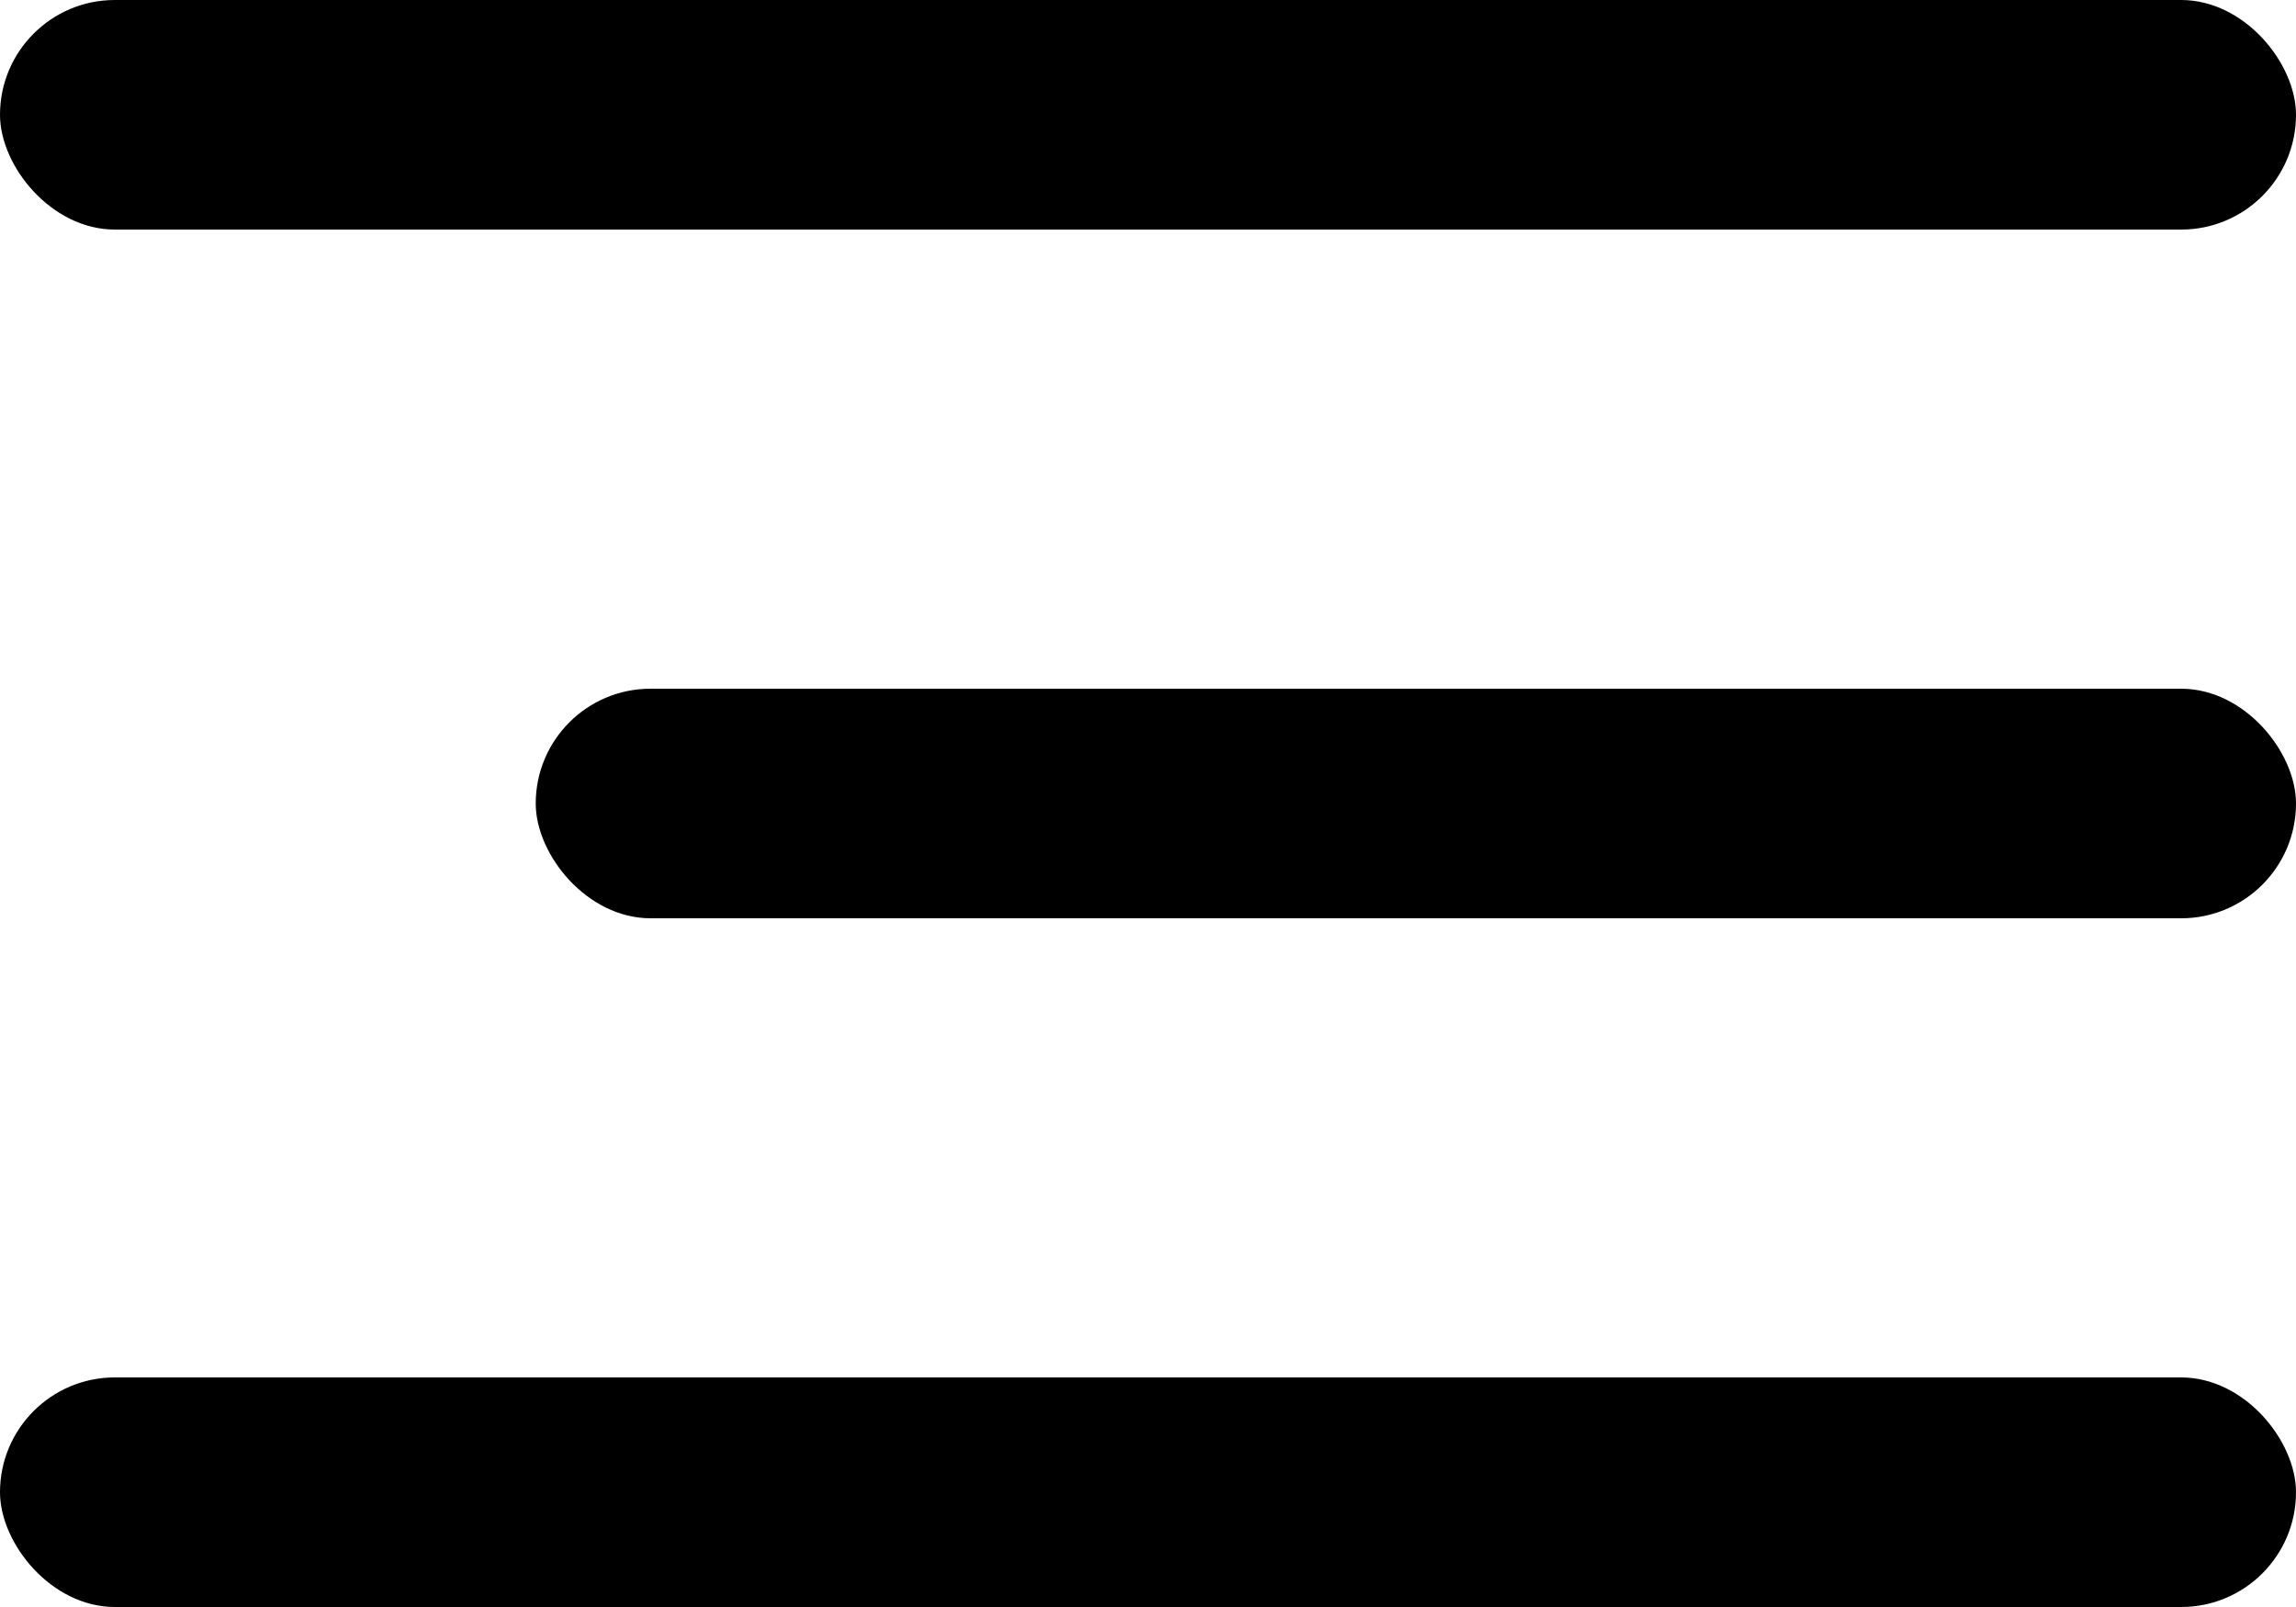
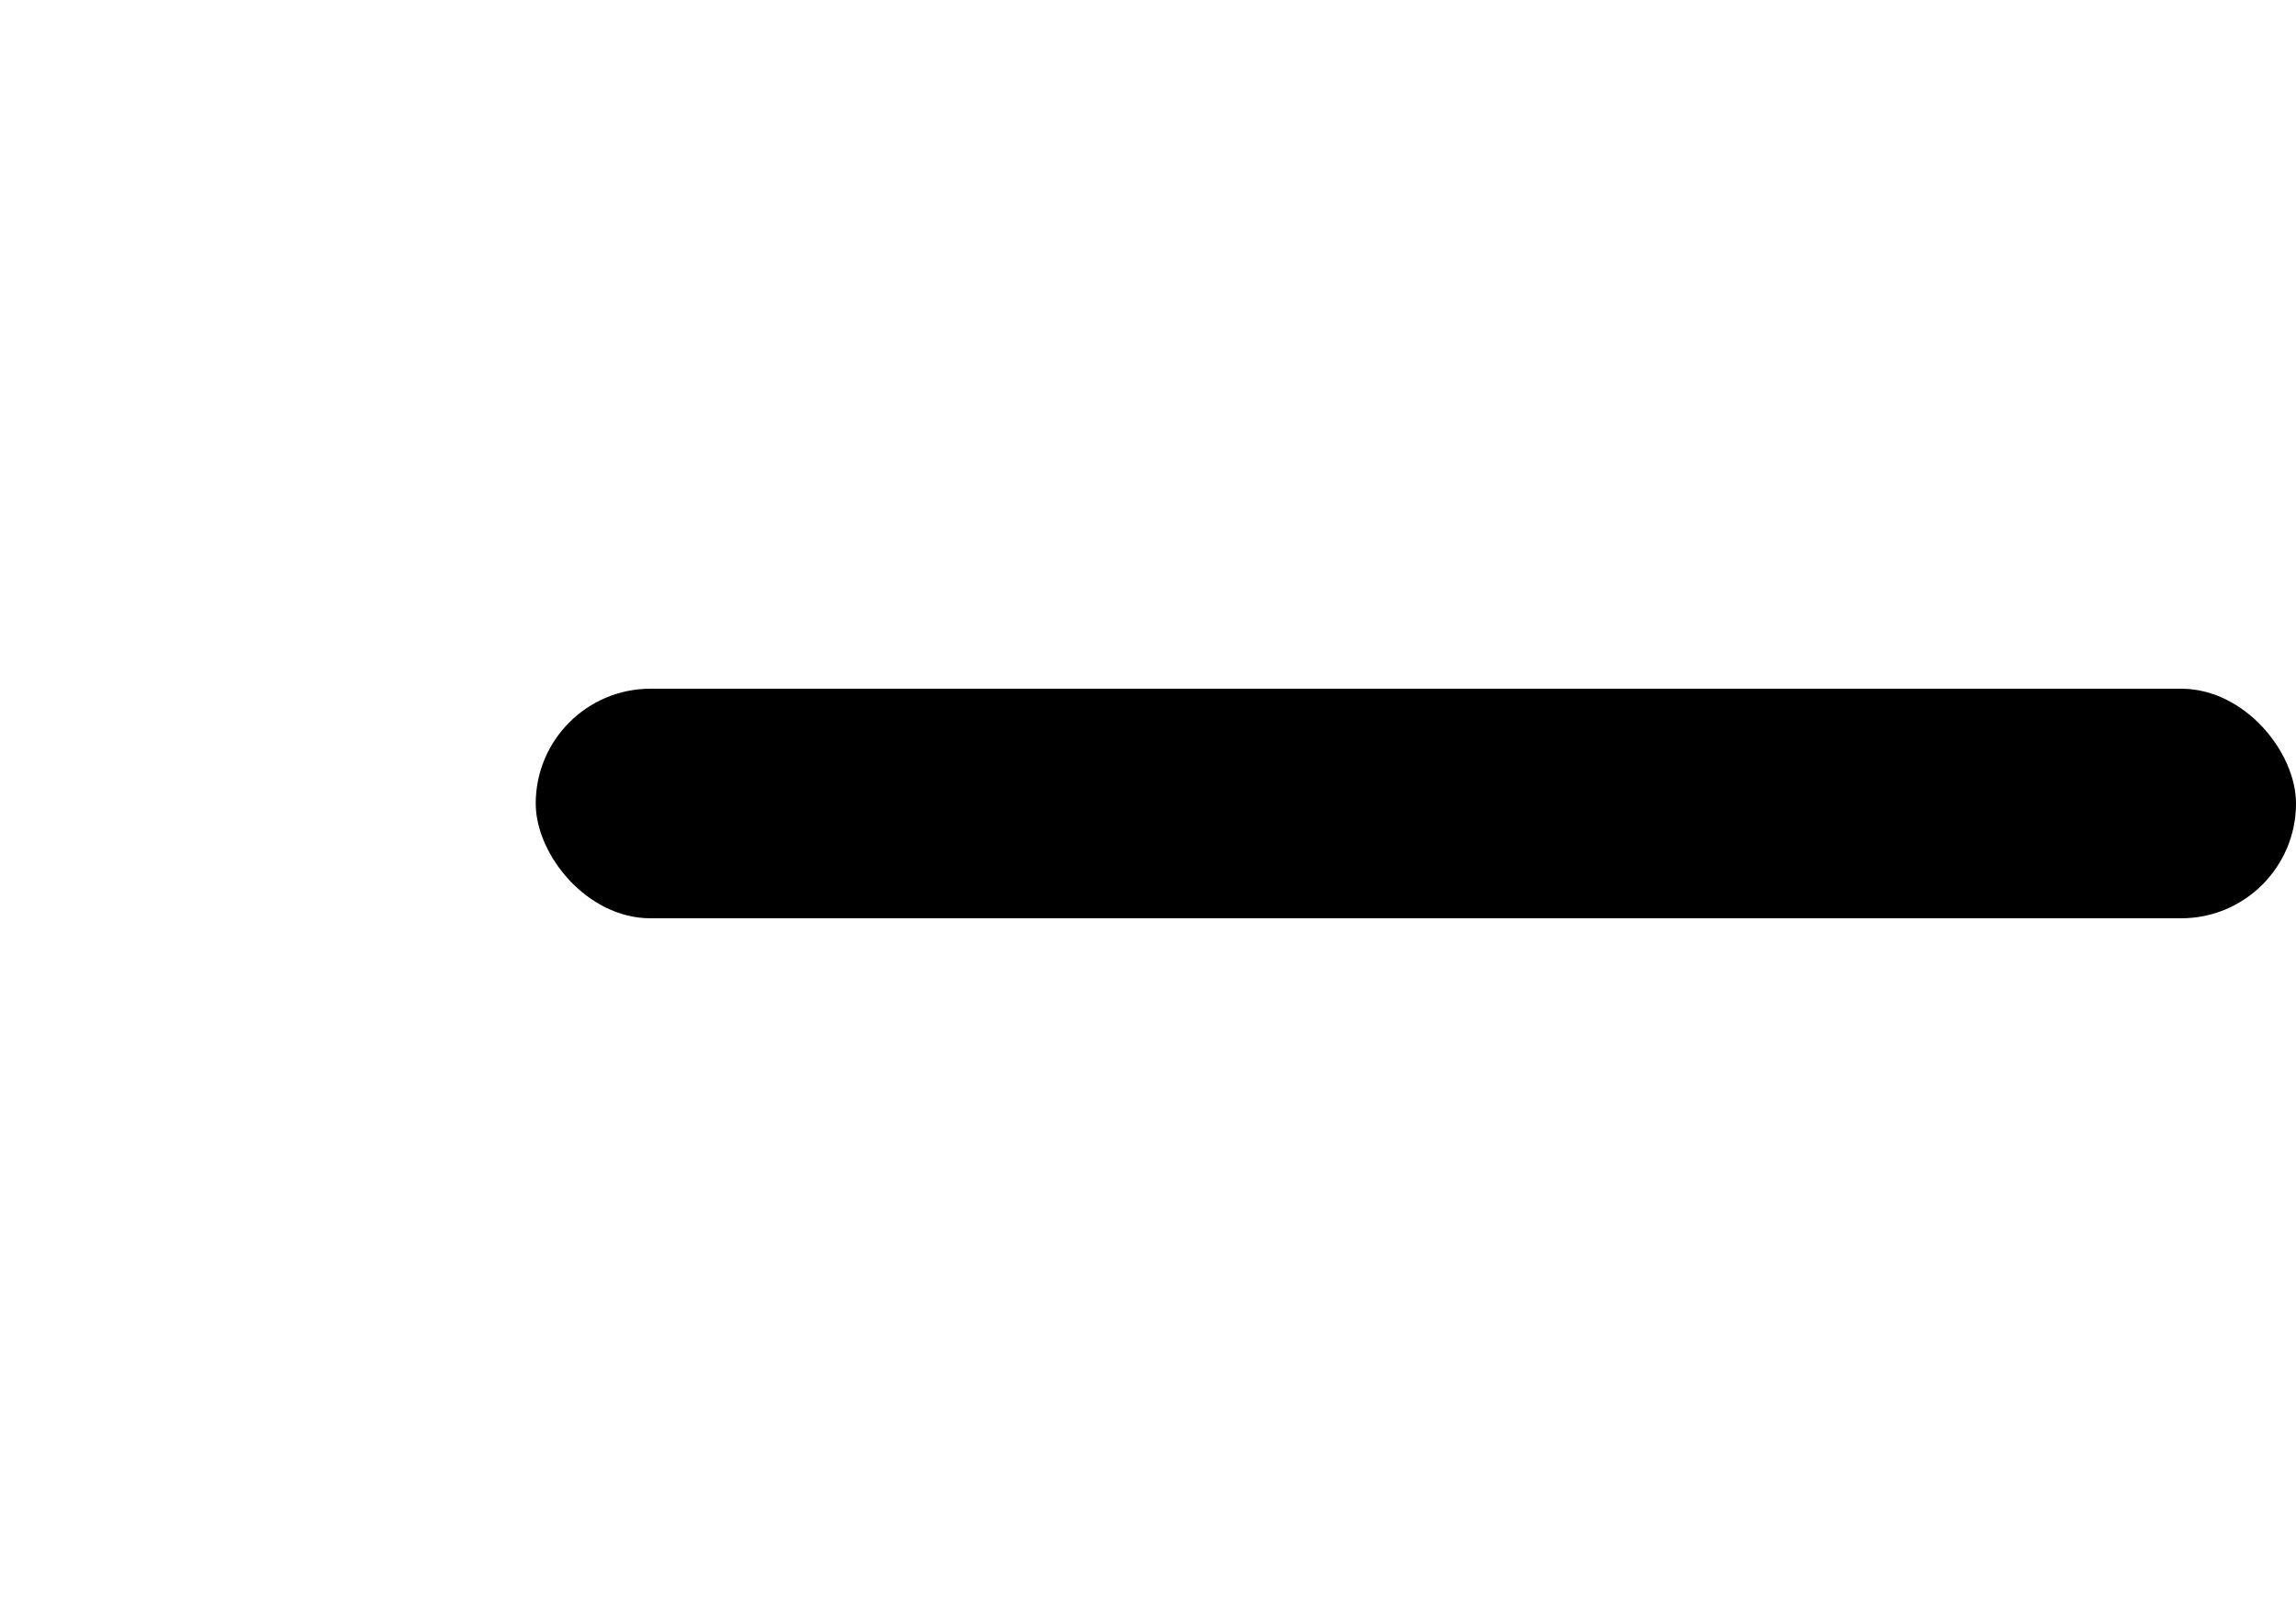
<svg xmlns="http://www.w3.org/2000/svg" width="30" height="21" viewBox="0 0 30 21">
  <g id="menu" transform="translate(-1320 -73)">
-     <rect id="사각형_6" data-name="사각형 6" width="30" height="3" rx="1.5" transform="translate(1320 73)" />
    <rect id="사각형_7" data-name="사각형 7" width="23" height="3" rx="1.5" transform="translate(1327 82)" />
-     <rect id="사각형_8" data-name="사각형 8" width="30" height="3" rx="1.5" transform="translate(1320 91)" />
  </g>
</svg>